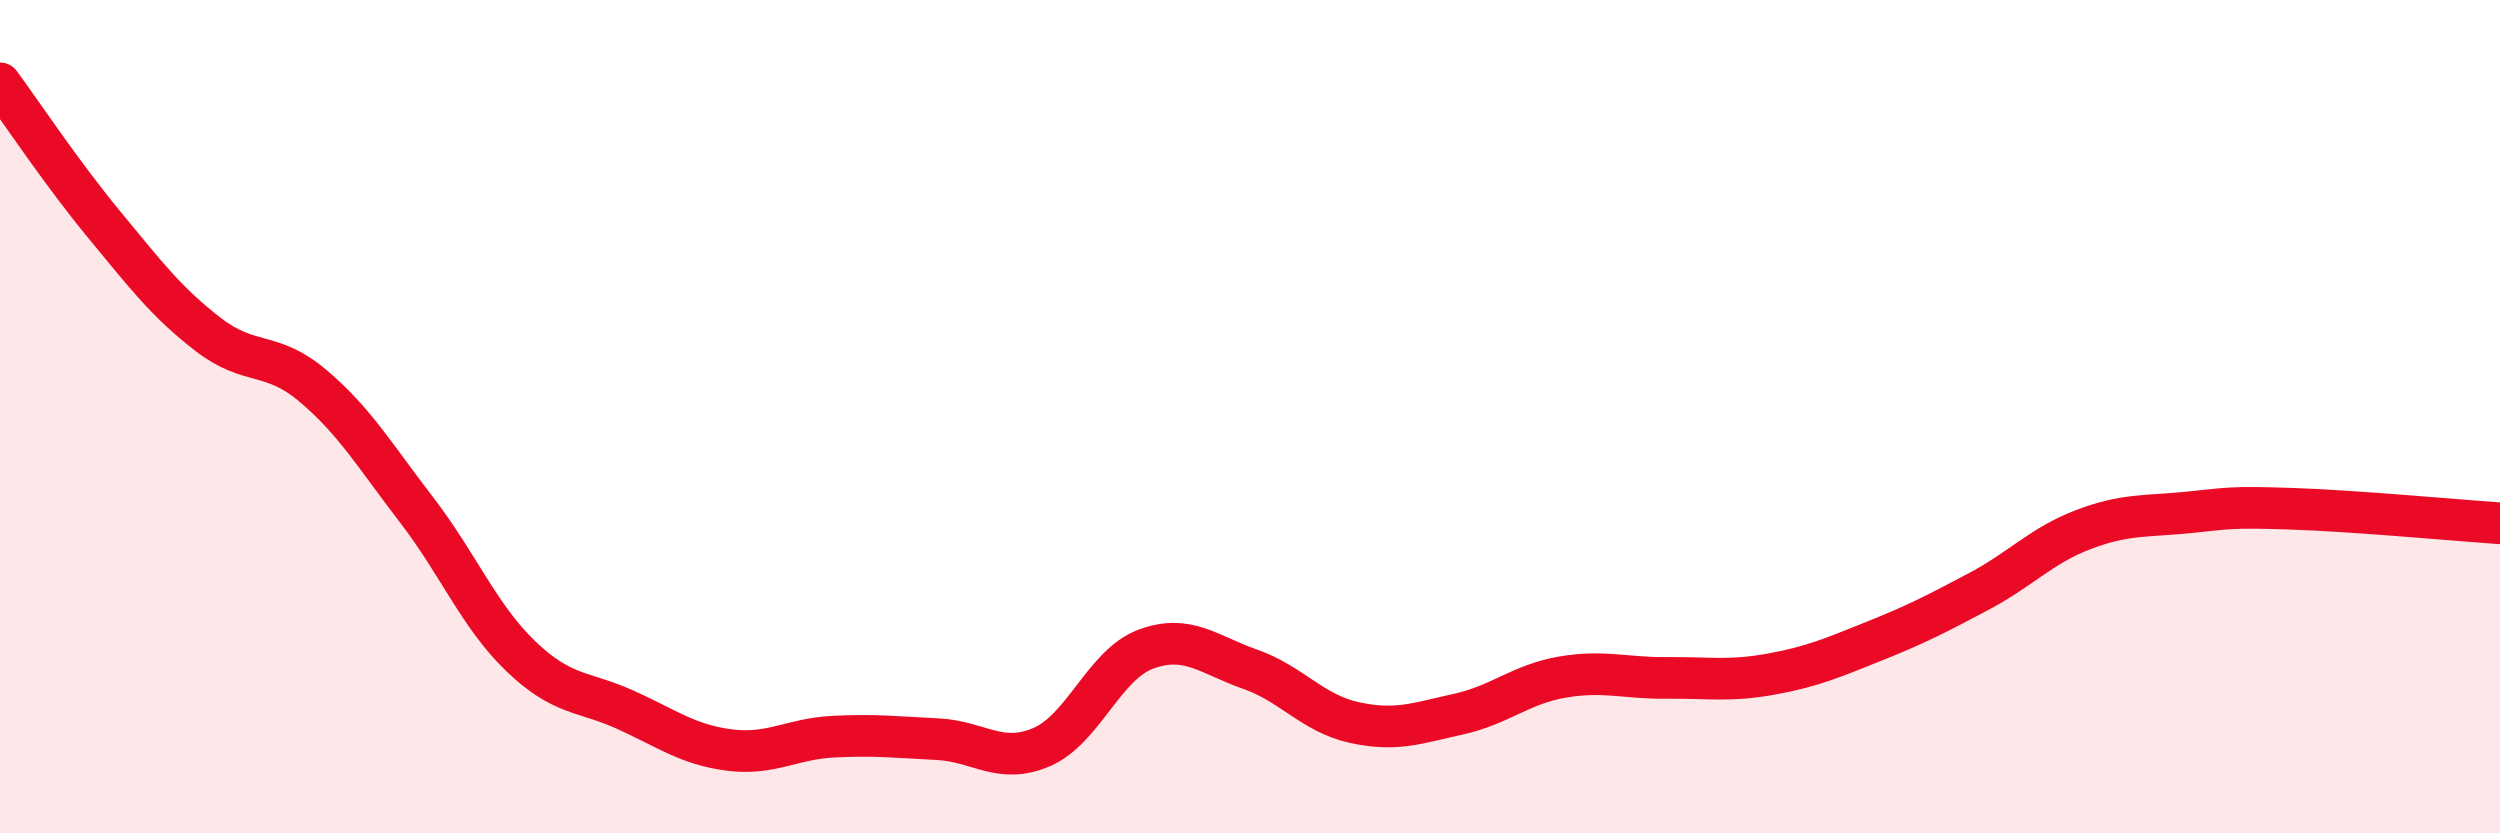
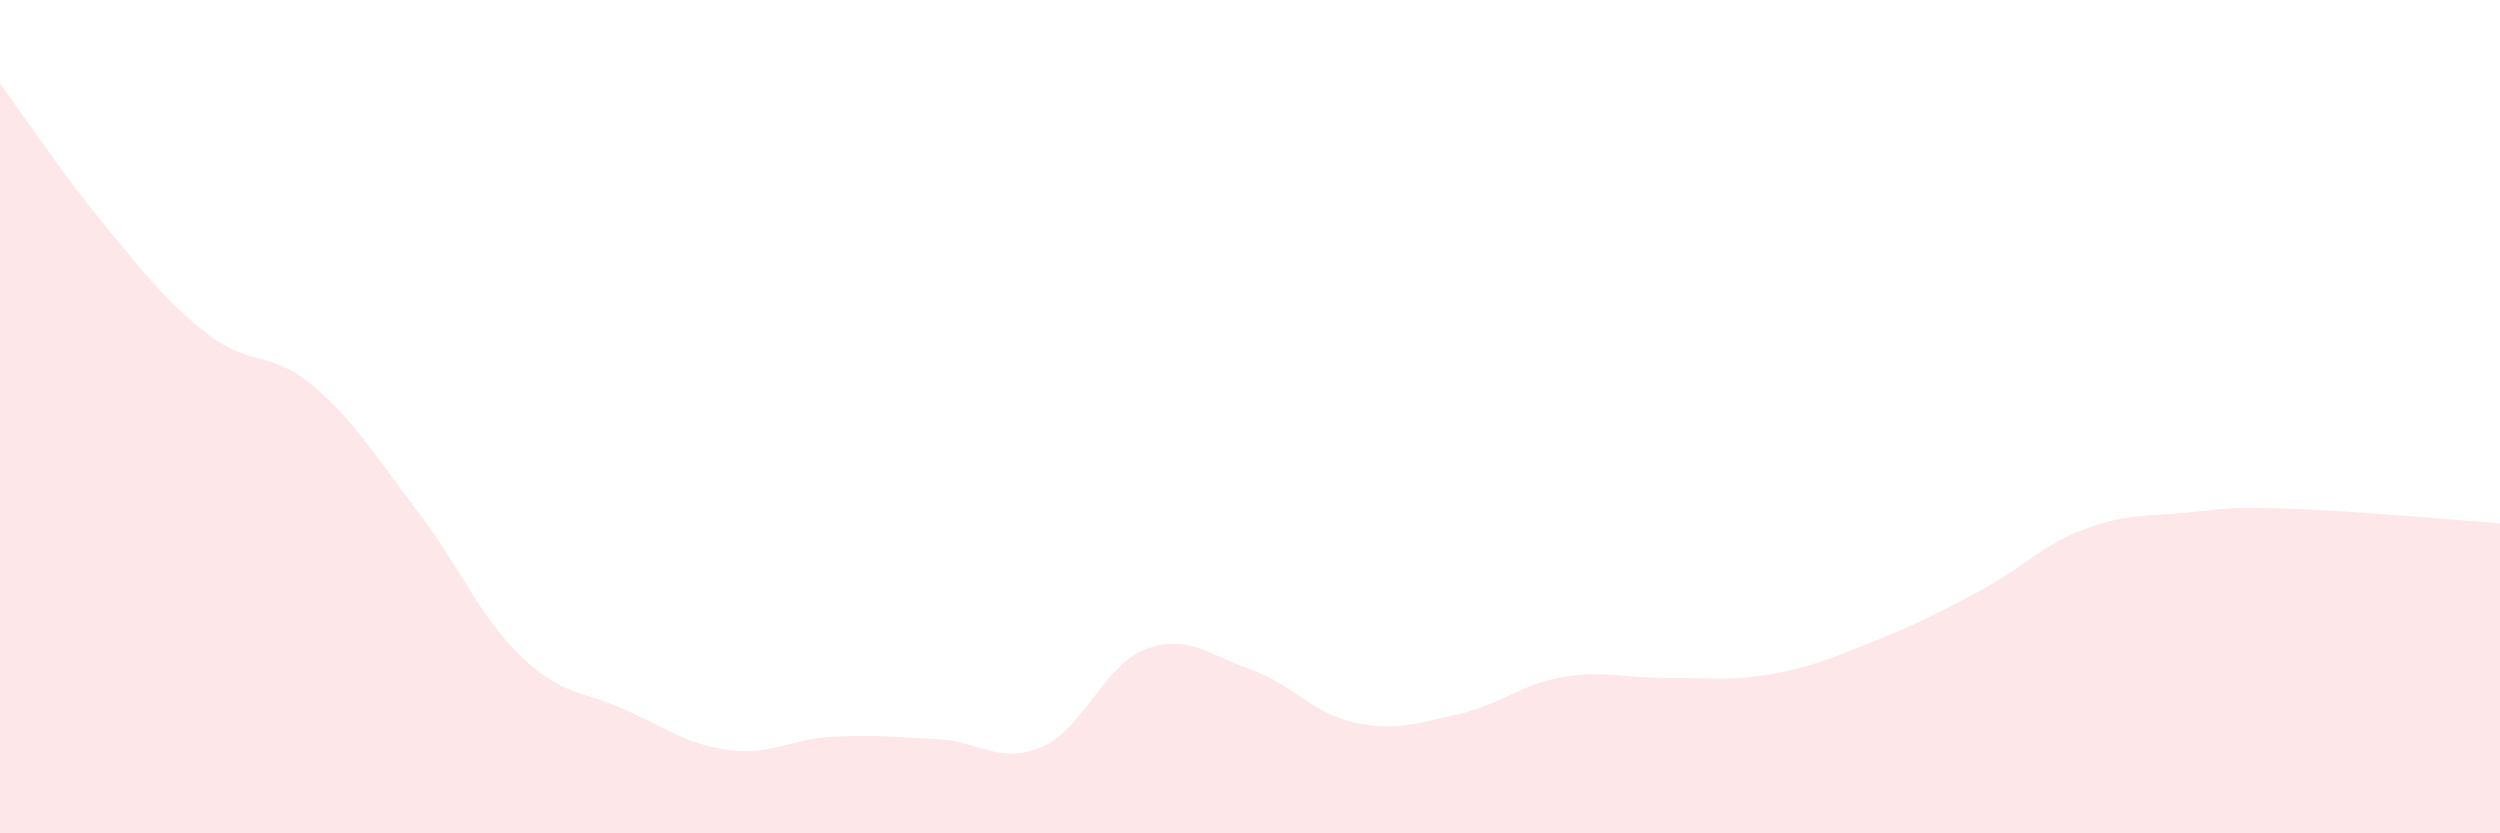
<svg xmlns="http://www.w3.org/2000/svg" width="60" height="20" viewBox="0 0 60 20">
  <path d="M 0,2 C 0.5,2.68 1.5,4.18 2.5,5.39 C 3.5,6.6 4,7.26 5,8.03 C 6,8.8 6.5,8.41 7.5,9.25 C 8.5,10.09 9,10.94 10,12.24 C 11,13.54 11.5,14.79 12.5,15.75 C 13.5,16.71 14,16.58 15,17.03 C 16,17.48 16.5,17.87 17.5,18 C 18.5,18.13 19,17.73 20,17.68 C 21,17.63 21.5,17.69 22.5,17.74 C 23.5,17.79 24,18.36 25,17.93 C 26,17.5 26.5,15.95 27.5,15.58 C 28.5,15.21 29,15.71 30,16.06 C 31,16.41 31.5,17.12 32.5,17.34 C 33.5,17.56 34,17.36 35,17.14 C 36,16.92 36.5,16.42 37.5,16.25 C 38.5,16.08 39,16.28 40,16.27 C 41,16.26 41.5,16.36 42.5,16.18 C 43.5,16 44,15.78 45,15.38 C 46,14.98 46.5,14.72 47.5,14.19 C 48.5,13.66 49,13.09 50,12.71 C 51,12.33 51.5,12.4 52.5,12.3 C 53.5,12.2 53.5,12.16 55,12.21 C 56.5,12.26 59,12.49 60,12.56L60 20L0 20Z" fill="#EB0A25" opacity="0.1" stroke-linecap="round" stroke-linejoin="round" />
-   <path d="M 0,2 C 0.5,2.68 1.5,4.18 2.5,5.39 C 3.5,6.6 4,7.26 5,8.03 C 6,8.8 6.5,8.41 7.5,9.25 C 8.5,10.09 9,10.94 10,12.24 C 11,13.54 11.5,14.79 12.5,15.75 C 13.5,16.71 14,16.58 15,17.03 C 16,17.48 16.5,17.87 17.5,18 C 18.5,18.13 19,17.73 20,17.68 C 21,17.63 21.5,17.69 22.5,17.74 C 23.5,17.79 24,18.36 25,17.93 C 26,17.5 26.5,15.95 27.5,15.58 C 28.5,15.21 29,15.71 30,16.06 C 31,16.41 31.5,17.12 32.5,17.34 C 33.5,17.56 34,17.36 35,17.14 C 36,16.92 36.5,16.42 37.5,16.25 C 38.5,16.08 39,16.28 40,16.27 C 41,16.26 41.5,16.36 42.5,16.18 C 43.5,16 44,15.78 45,15.38 C 46,14.98 46.5,14.72 47.5,14.19 C 48.5,13.66 49,13.09 50,12.71 C 51,12.33 51.5,12.4 52.5,12.3 C 53.5,12.2 53.5,12.16 55,12.21 C 56.5,12.26 59,12.49 60,12.56" stroke="#EB0A25" stroke-width="1" fill="none" stroke-linecap="round" stroke-linejoin="round" />
</svg>